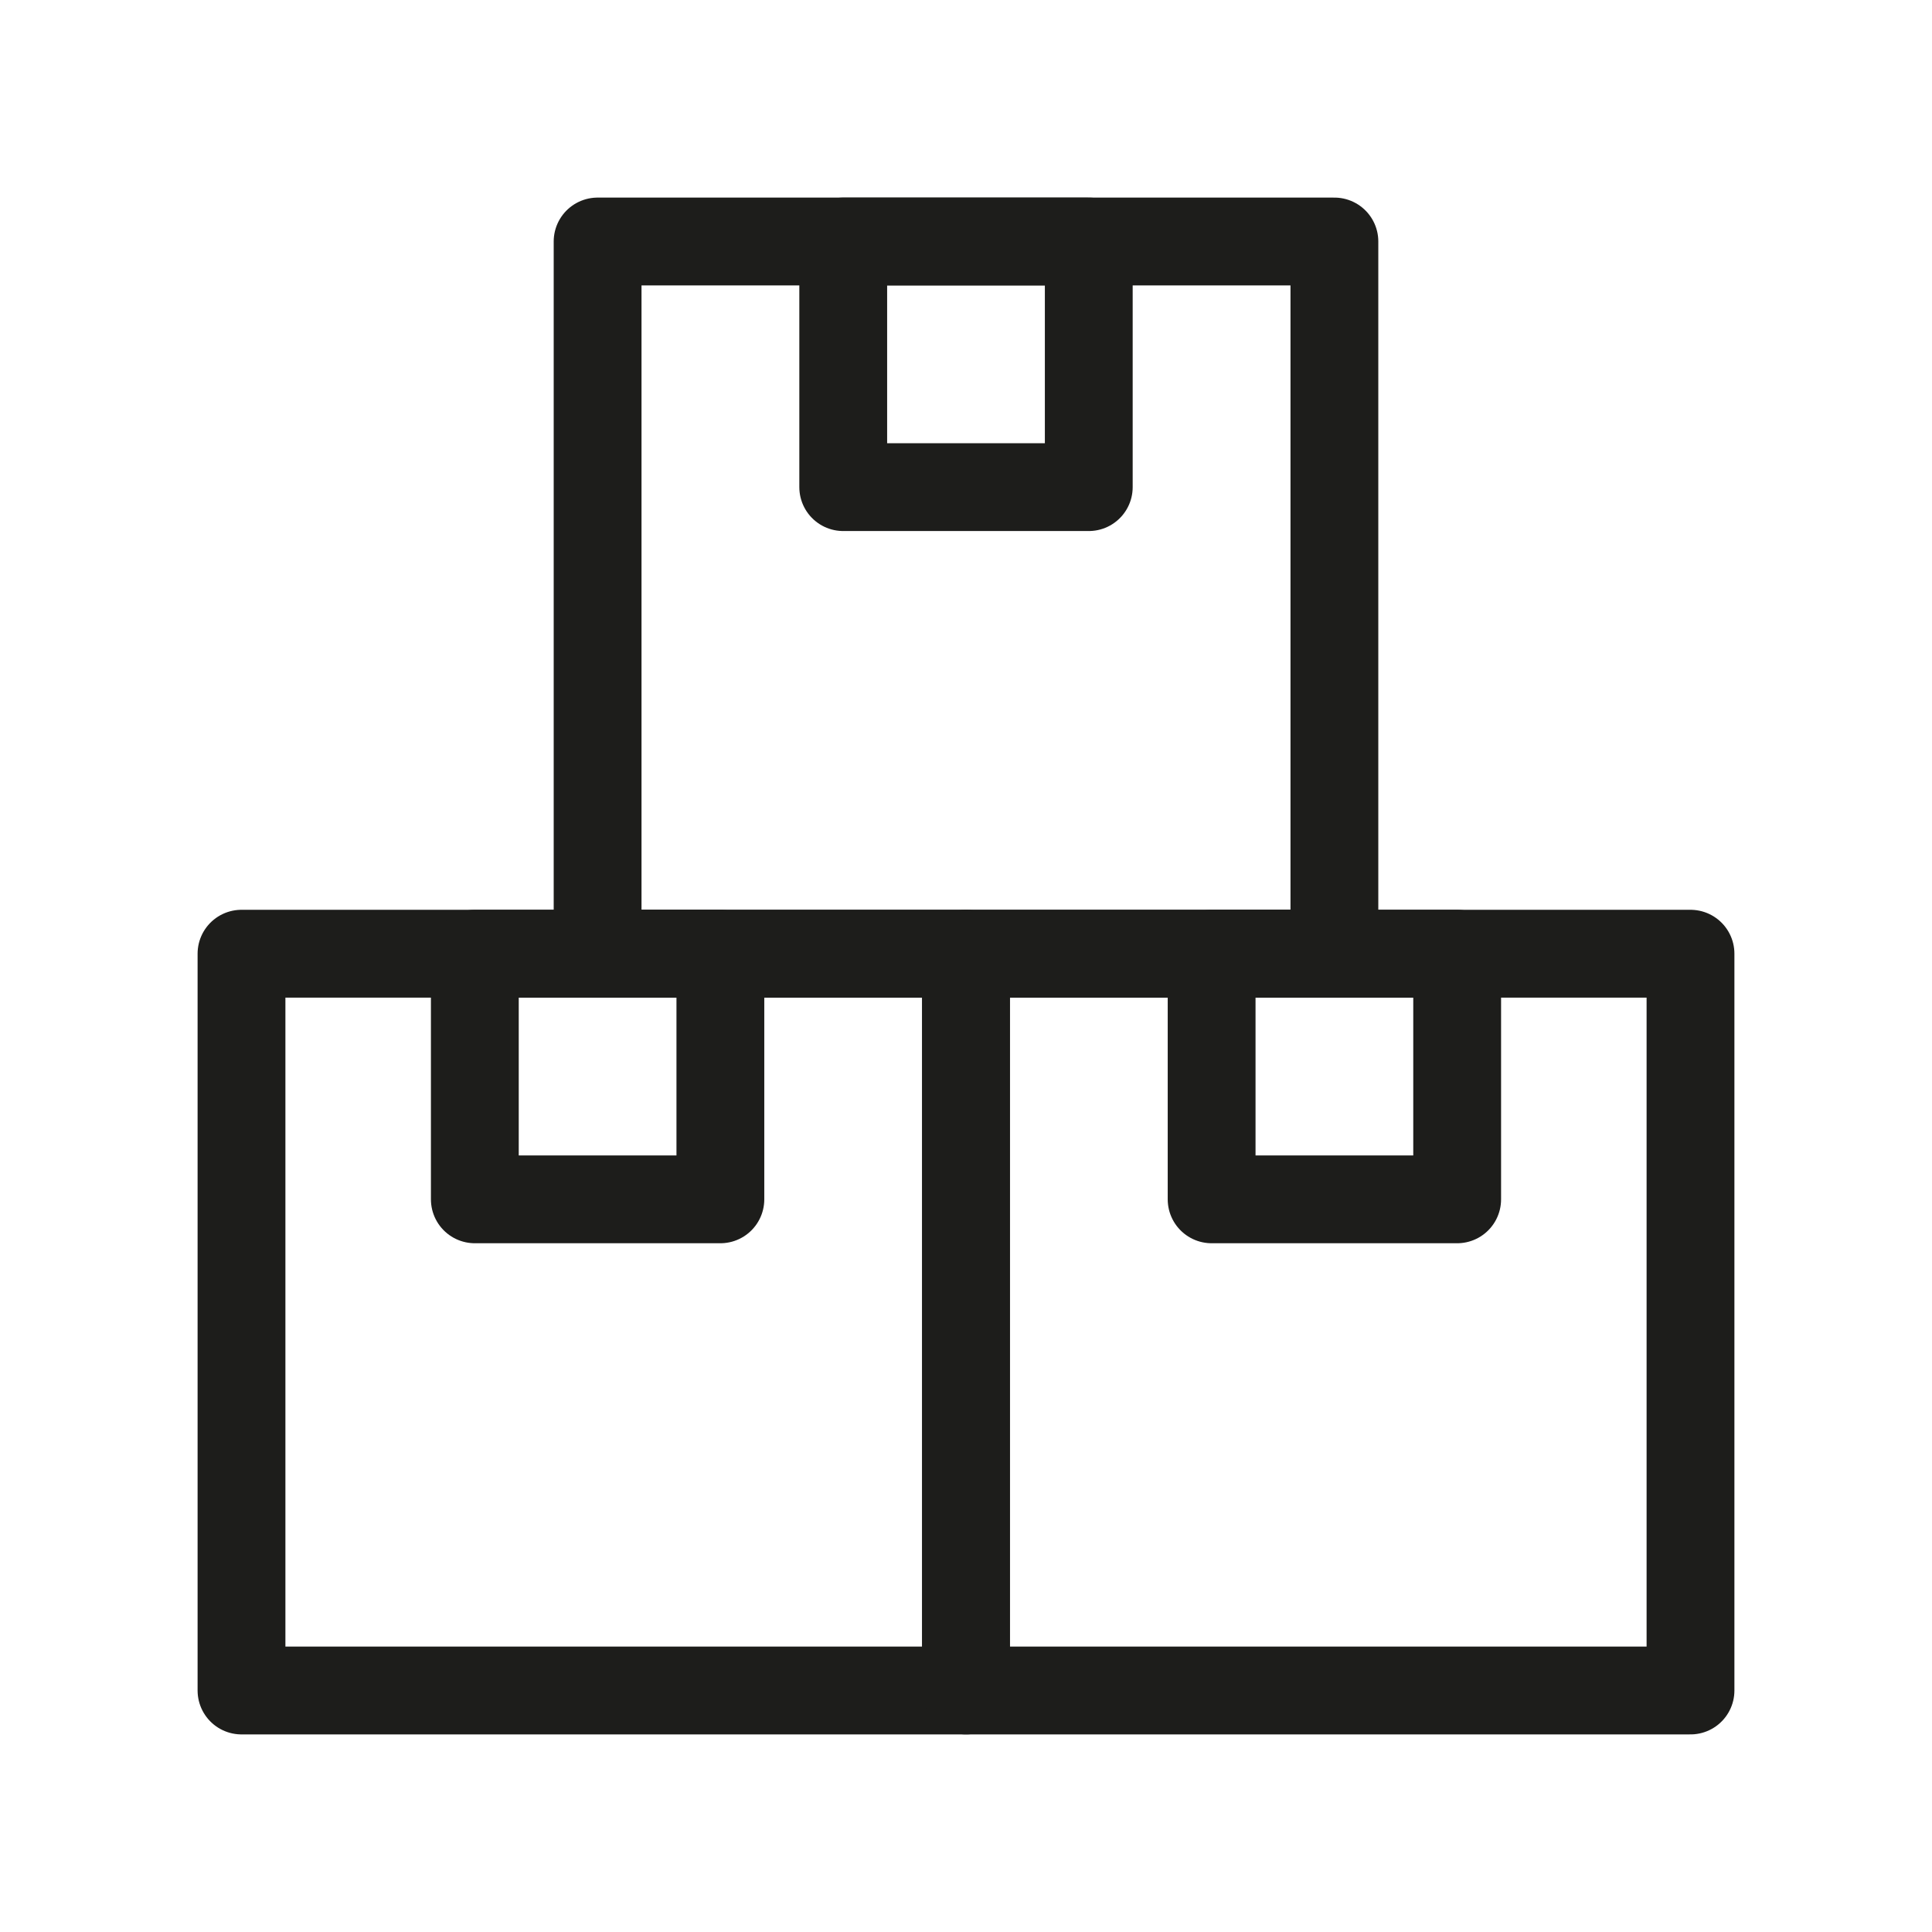
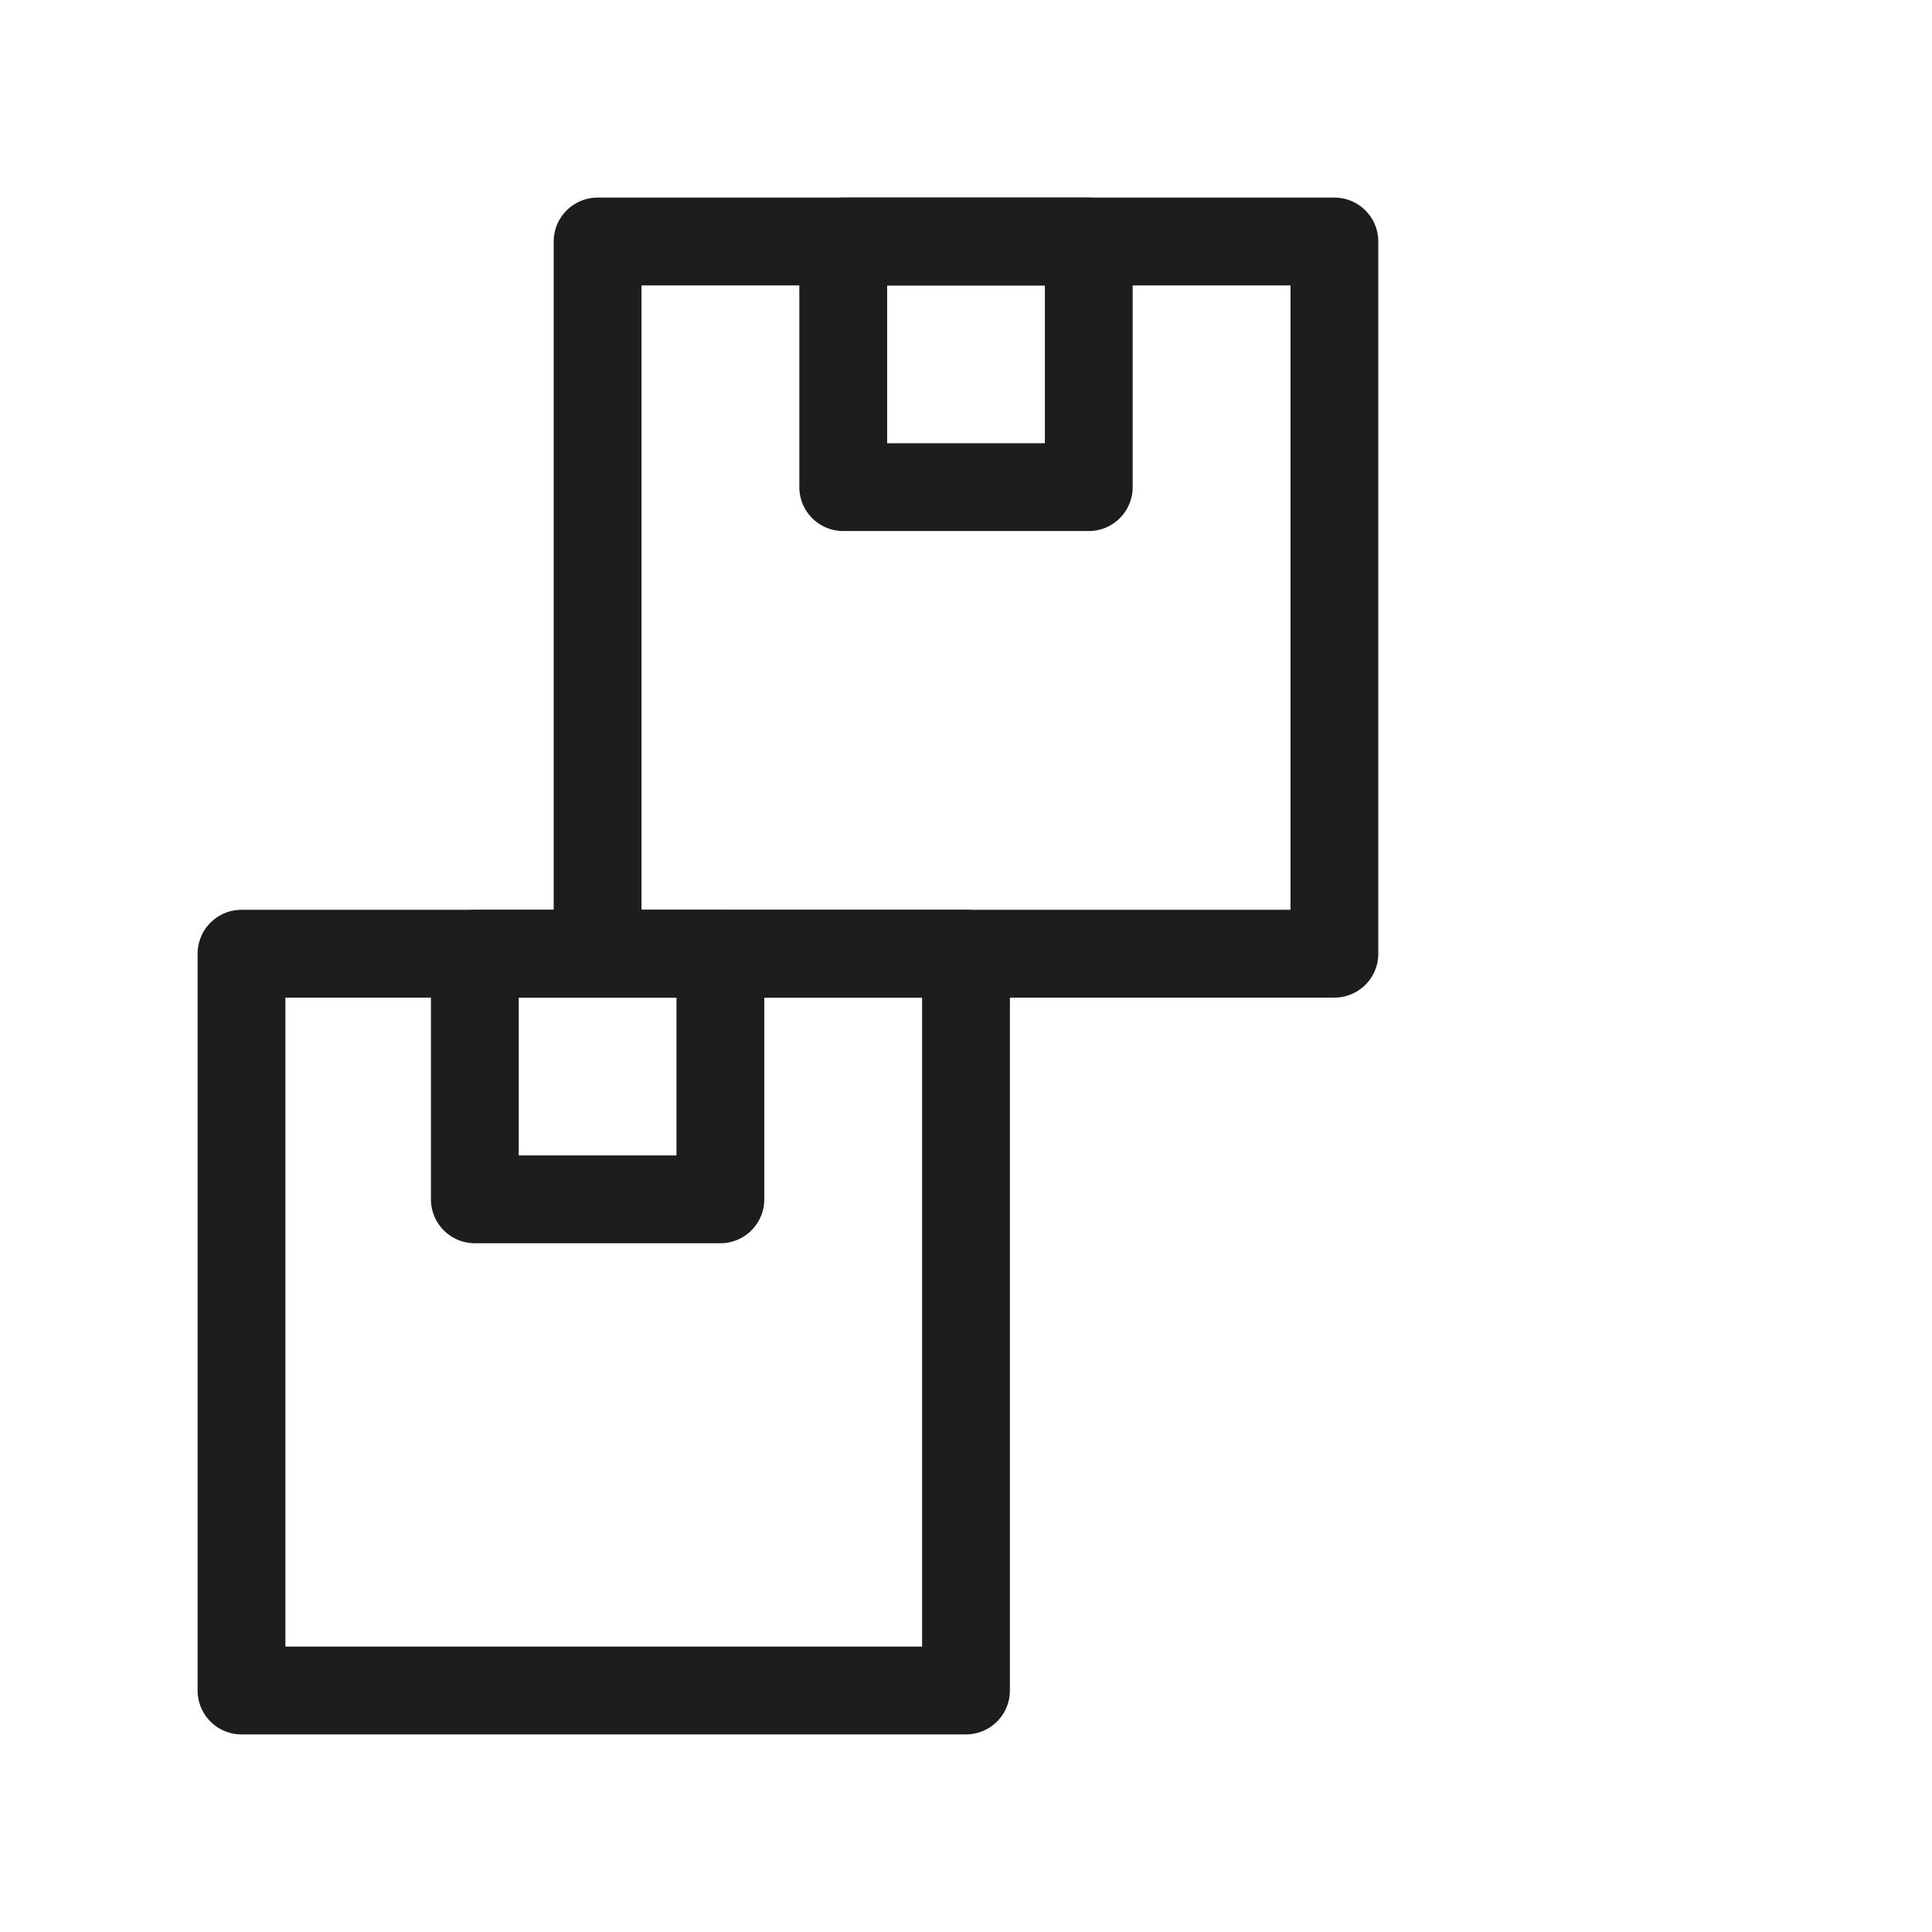
<svg xmlns="http://www.w3.org/2000/svg" width="22" height="22" viewBox="0 0 22 22" fill="none">
  <path d="M15.195 2.75H6.805V10.86H15.195V2.75Z" stroke="#1D1D1B" stroke-miterlimit="10" stroke-linecap="round" stroke-linejoin="round" />
  <path d="M12.398 2.75H9.602V5.547H12.398V2.75Z" stroke="#1D1D1B" stroke-miterlimit="10" stroke-linecap="round" stroke-linejoin="round" />
  <path d="M11 10.86H2.75V19.25H11V10.86Z" stroke="#1D1D1B" stroke-miterlimit="10" stroke-linecap="round" stroke-linejoin="round" />
  <path d="M8.203 10.86H5.407V13.657H8.203V10.86Z" stroke="#1D1D1B" stroke-miterlimit="10" stroke-linecap="round" stroke-linejoin="round" />
-   <path d="M19.25 10.86H11V19.25H19.25V10.86Z" stroke="#1D1D1B" stroke-miterlimit="10" stroke-linecap="round" stroke-linejoin="round" />
-   <path d="M16.593 10.86H13.797V13.657H16.593V10.86Z" stroke="#1D1D1B" stroke-miterlimit="10" stroke-linecap="round" stroke-linejoin="round" />
</svg>